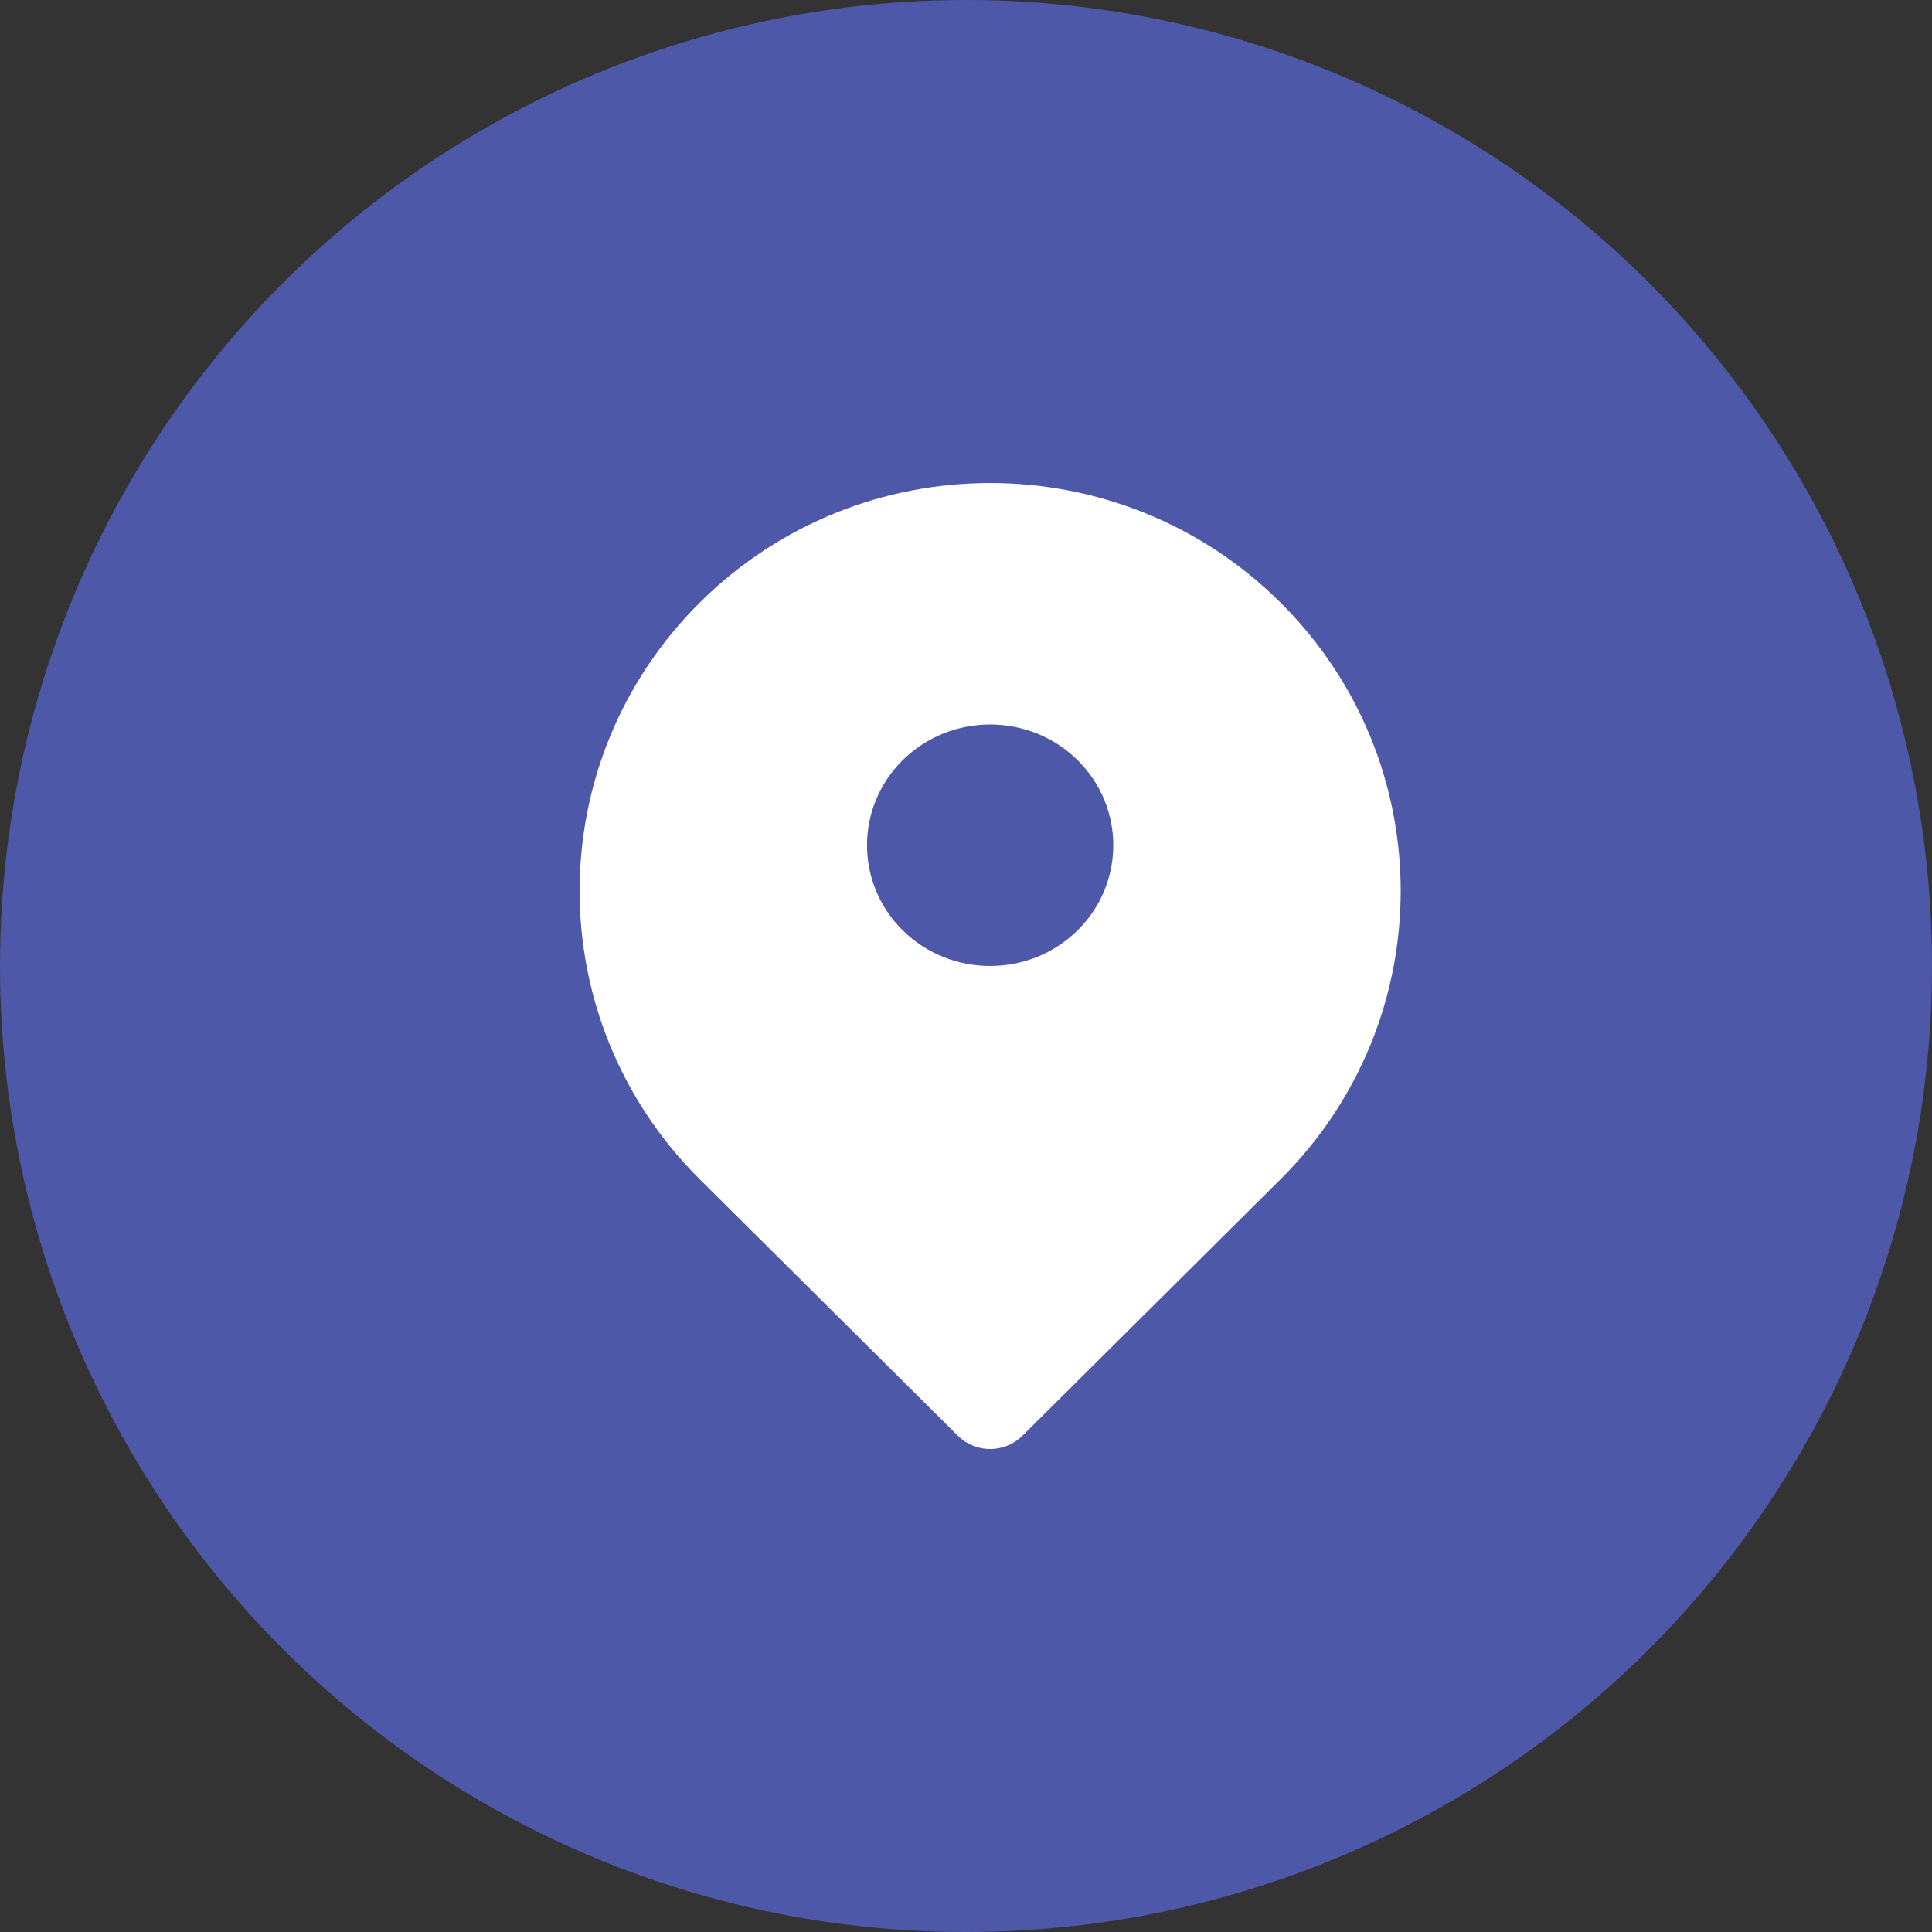
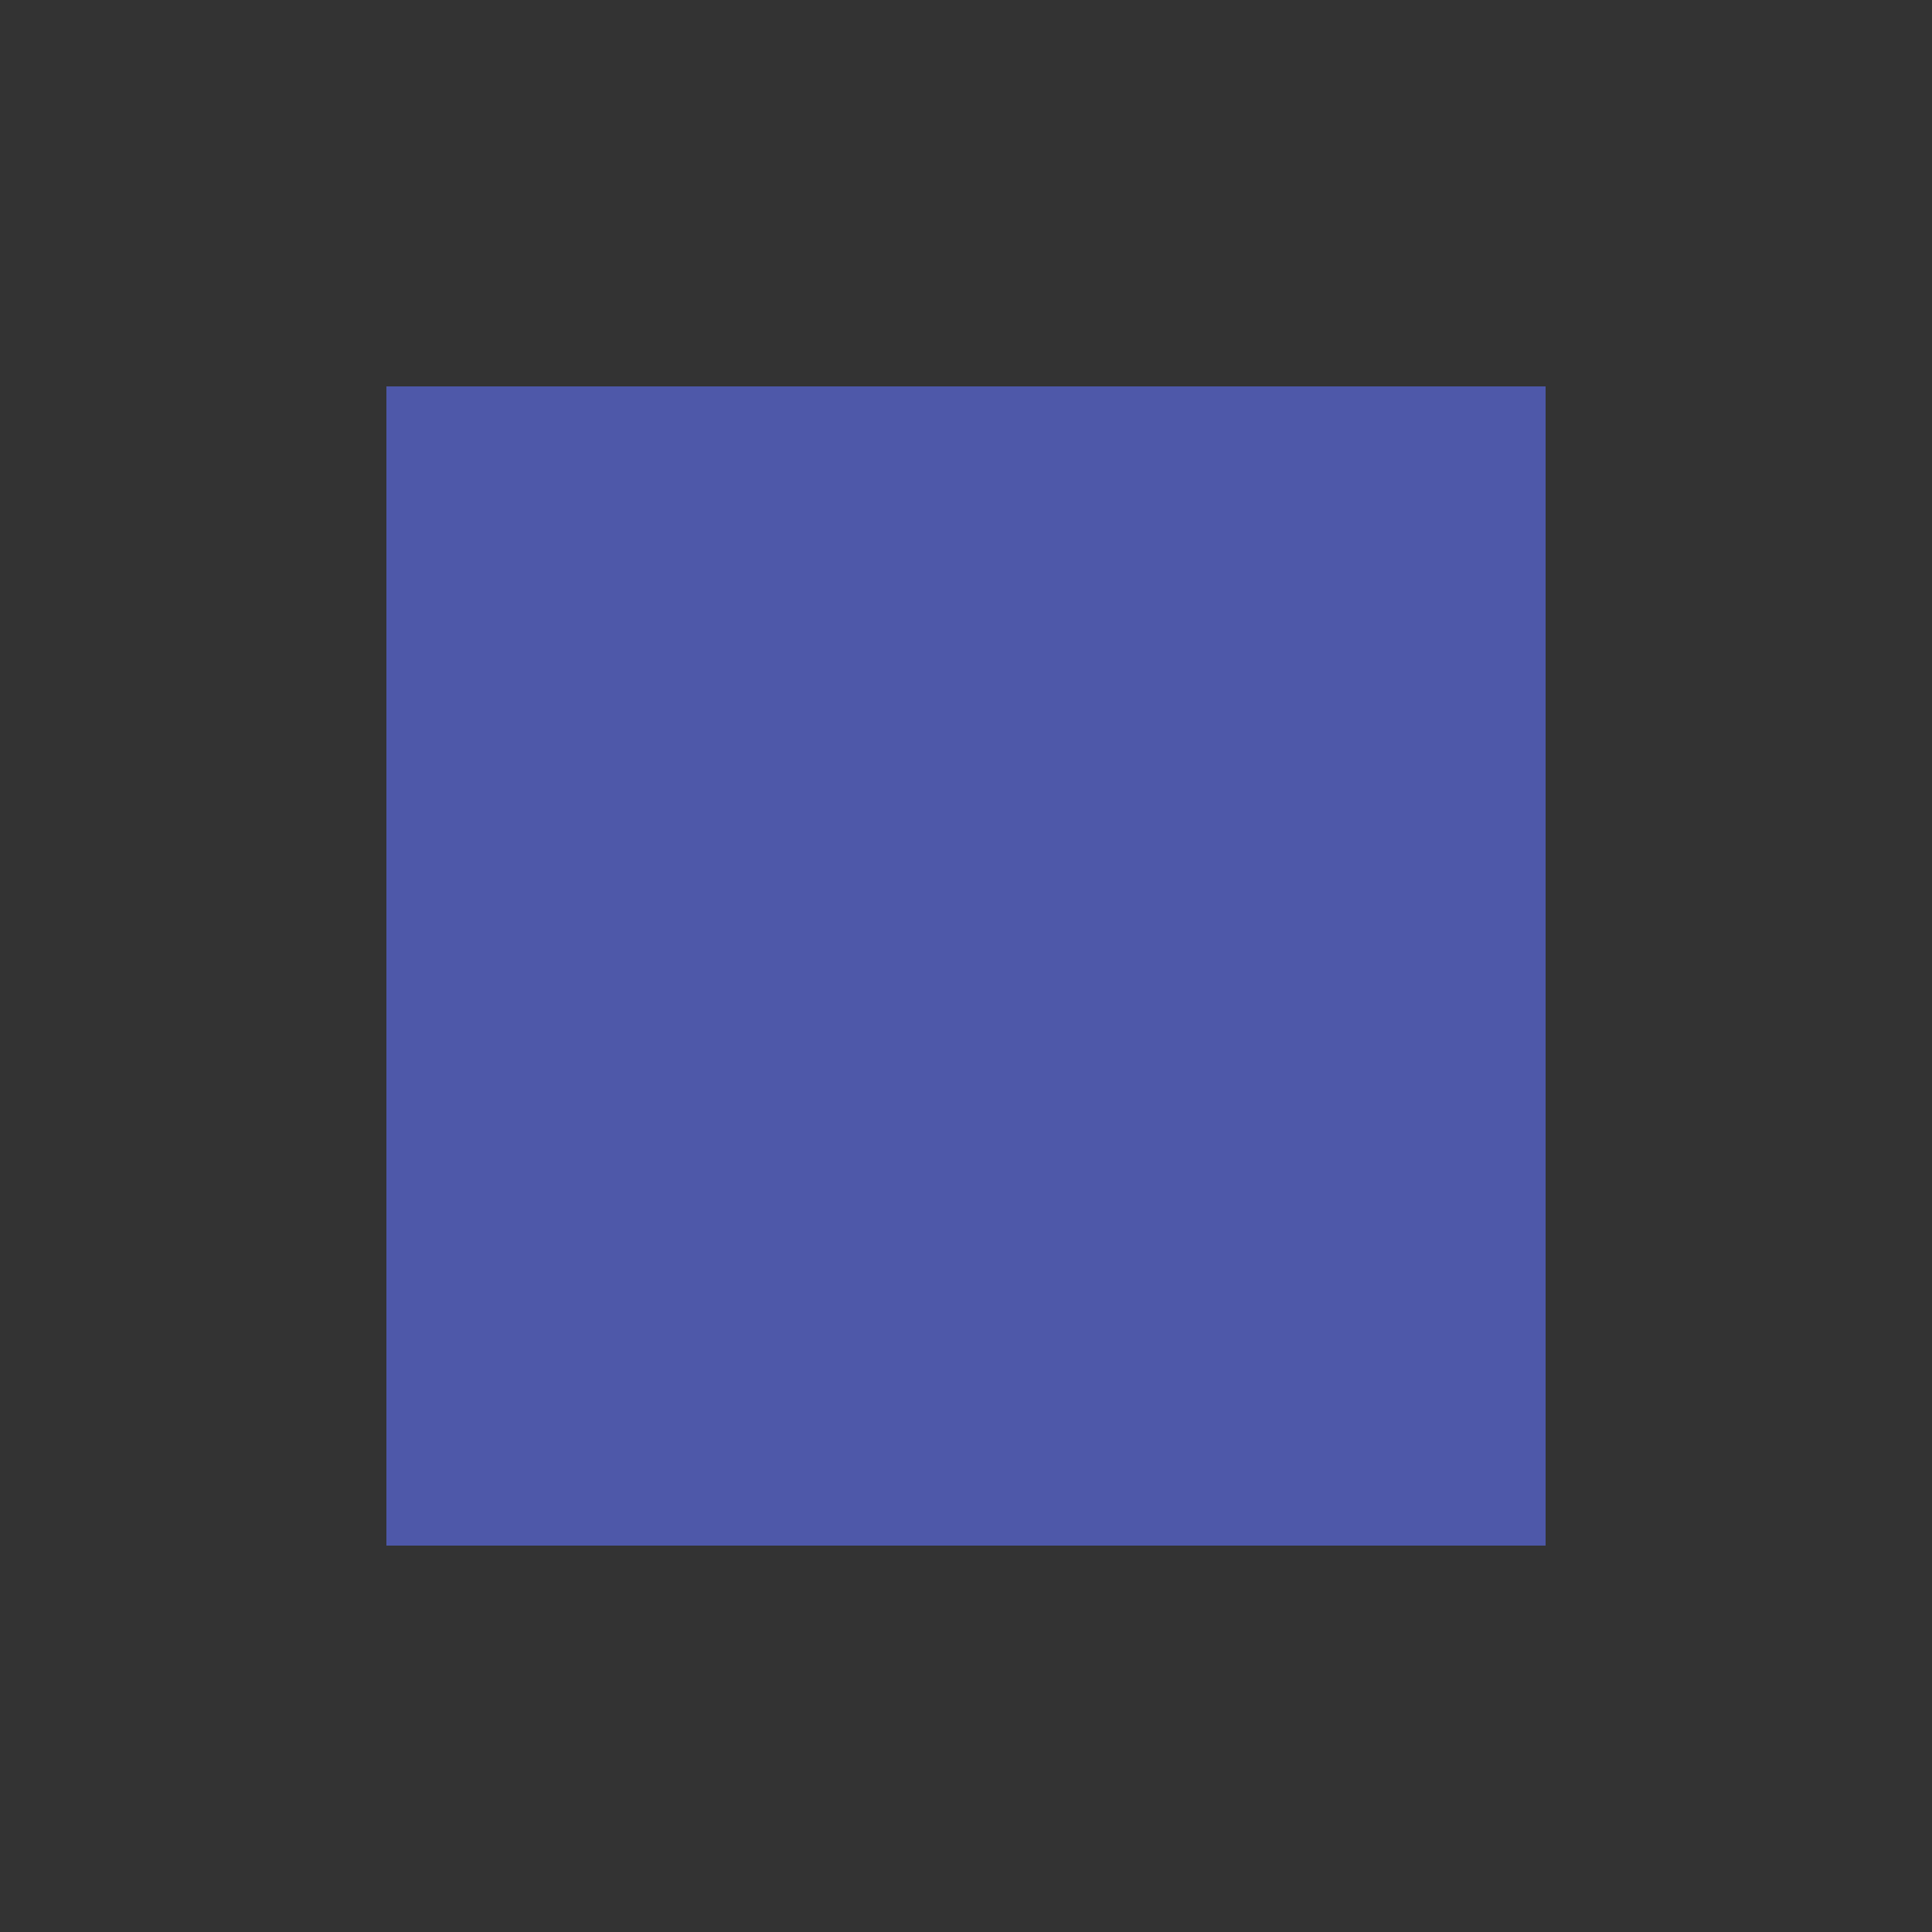
<svg xmlns="http://www.w3.org/2000/svg" width="20" height="20" viewBox="0 0 20 20" fill="none">
  <rect x="0" y="0" width="20" height="20" fill="#333333" stroke="none" />
-   <circle cx="10" cy="10" r="10" fill="#4E58A9" />
  <rect width="12" height="12" transform="translate(4 4)" fill="#4E58A9" />
-   <path fill-rule="evenodd" clip-rule="evenodd" d="M10.584 14.863L13.255 12.209C14.915 10.559 14.915 7.886 13.255 6.237C11.595 4.588 8.905 4.588 7.245 6.237C5.585 7.886 5.585 10.559 7.245 12.209L9.916 14.863C10.101 15.046 10.399 15.046 10.584 14.863ZM11.152 9.634C10.654 10.122 9.846 10.122 9.348 9.634C8.851 9.146 8.851 8.354 9.348 7.866C9.846 7.378 10.654 7.378 11.152 7.866C11.649 8.354 11.649 9.146 11.152 9.634Z" fill="white" />
</svg>